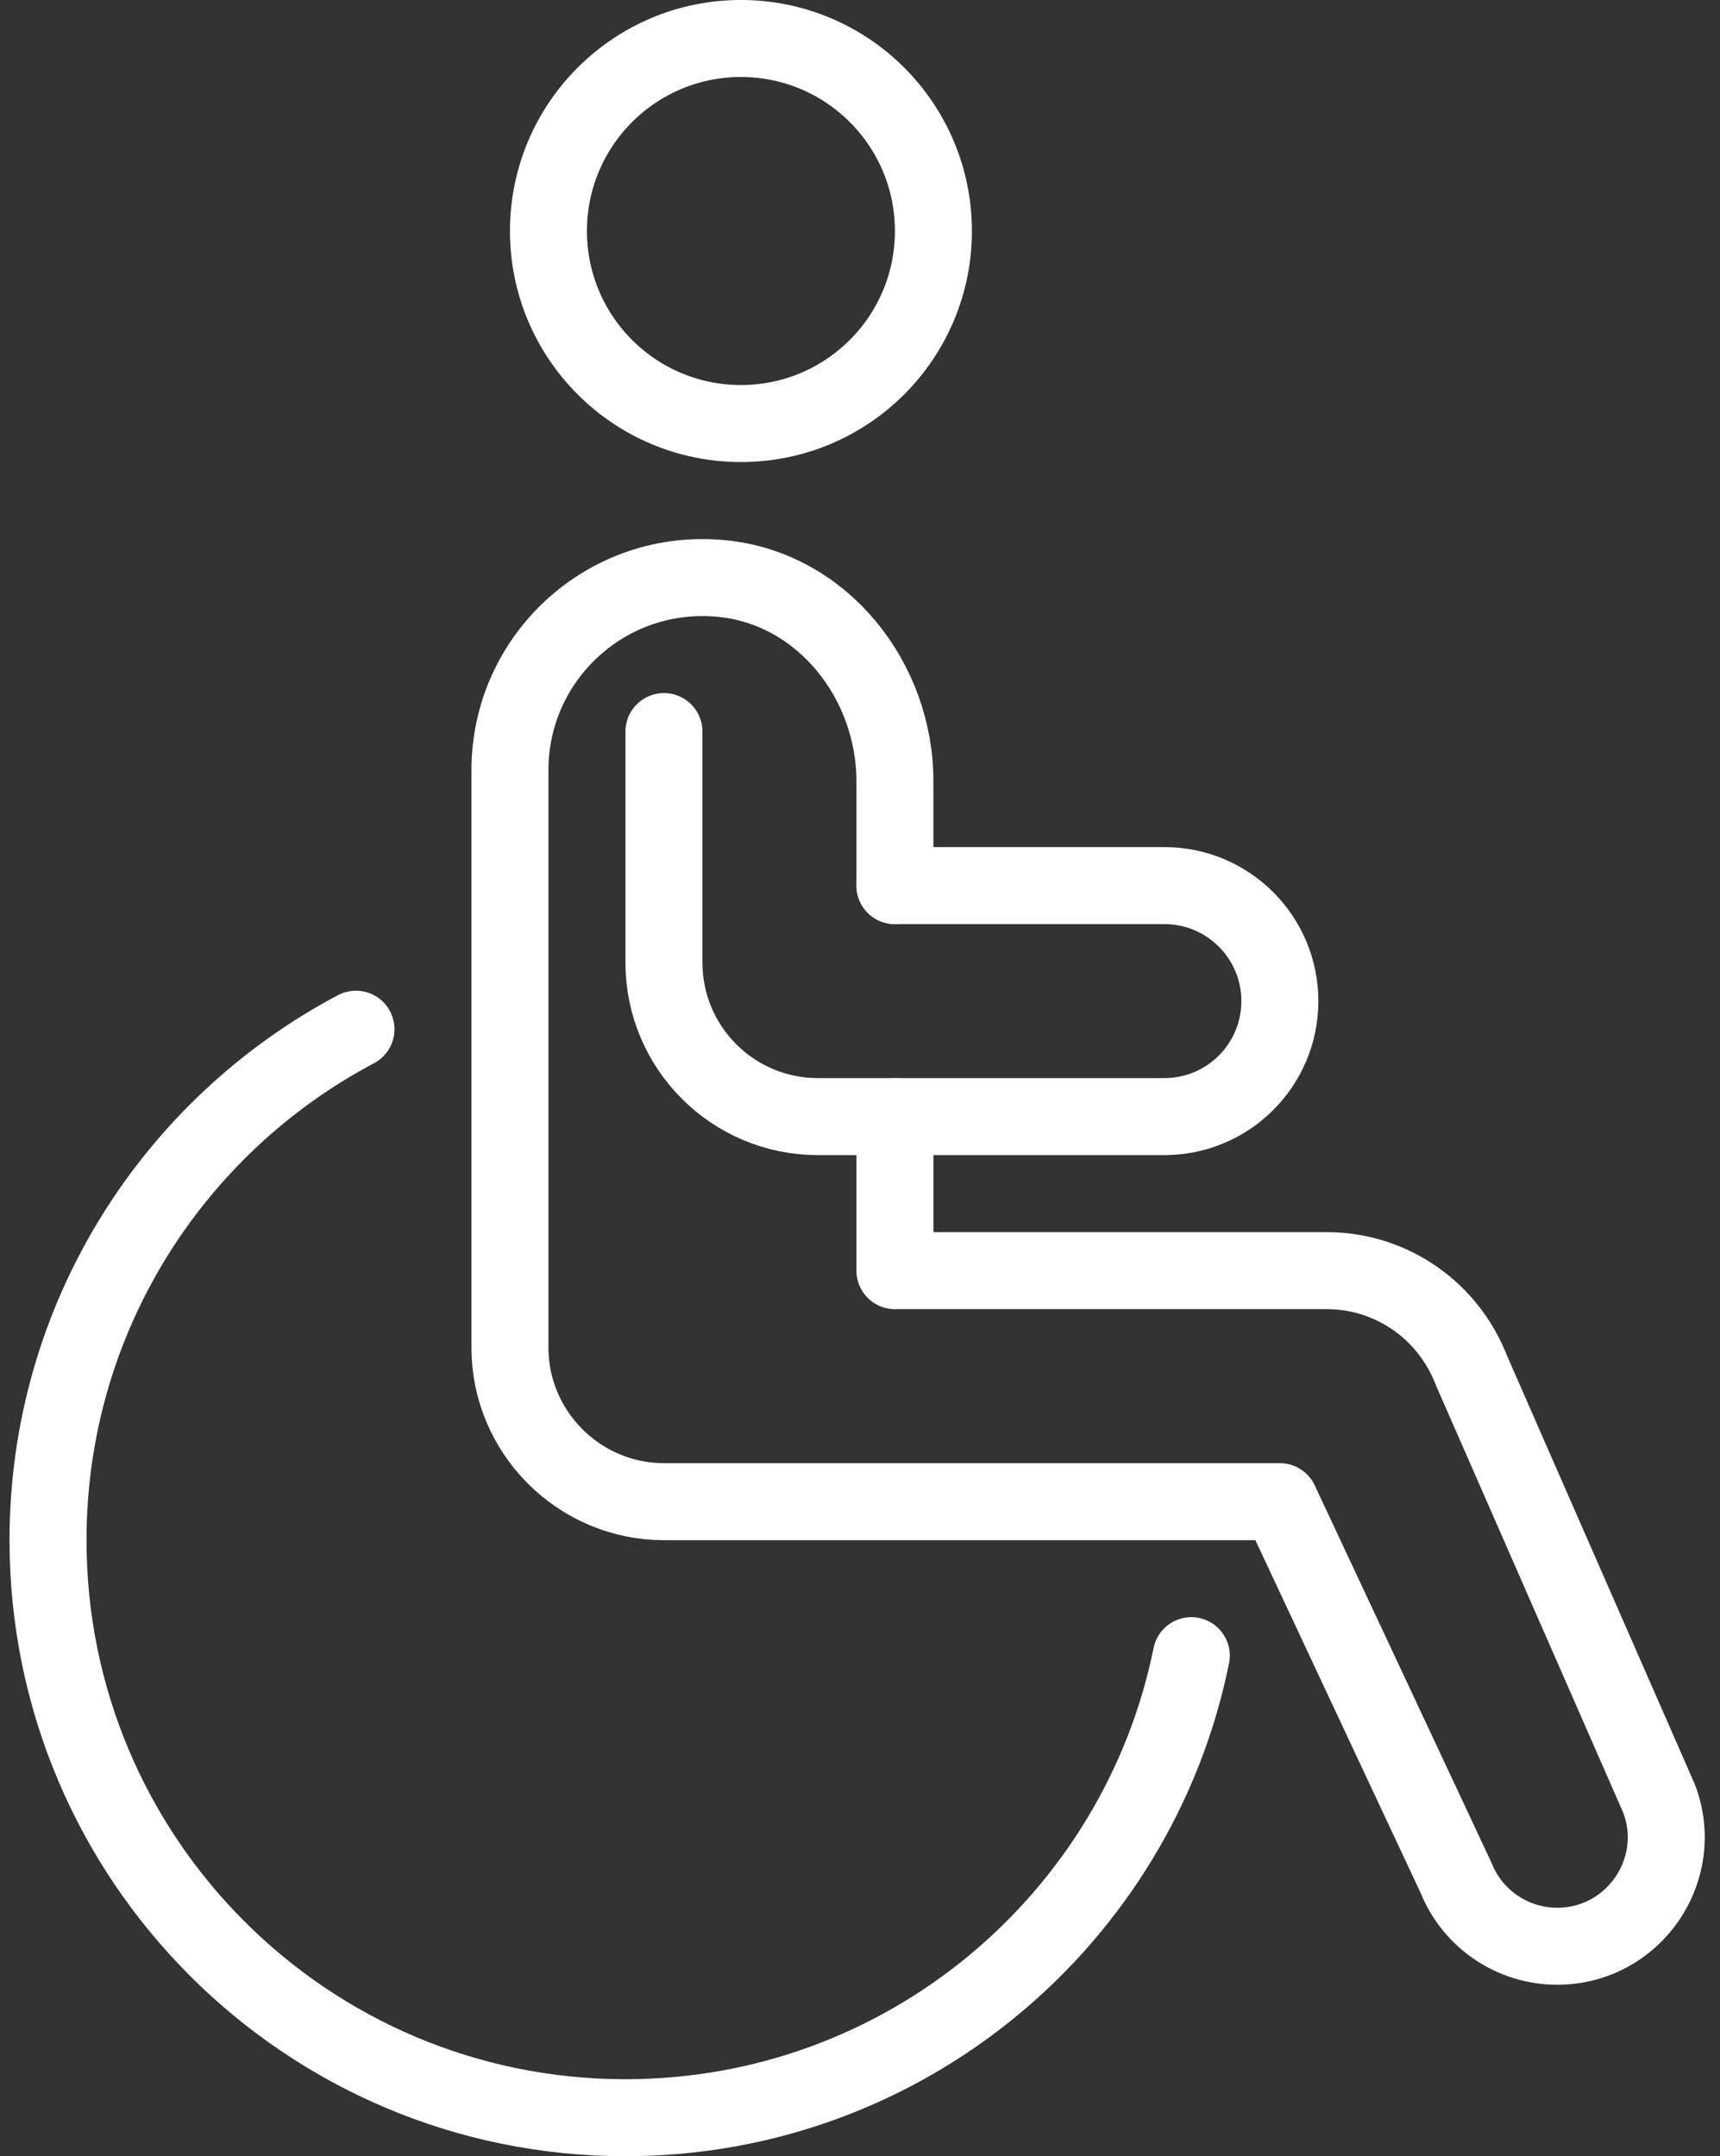
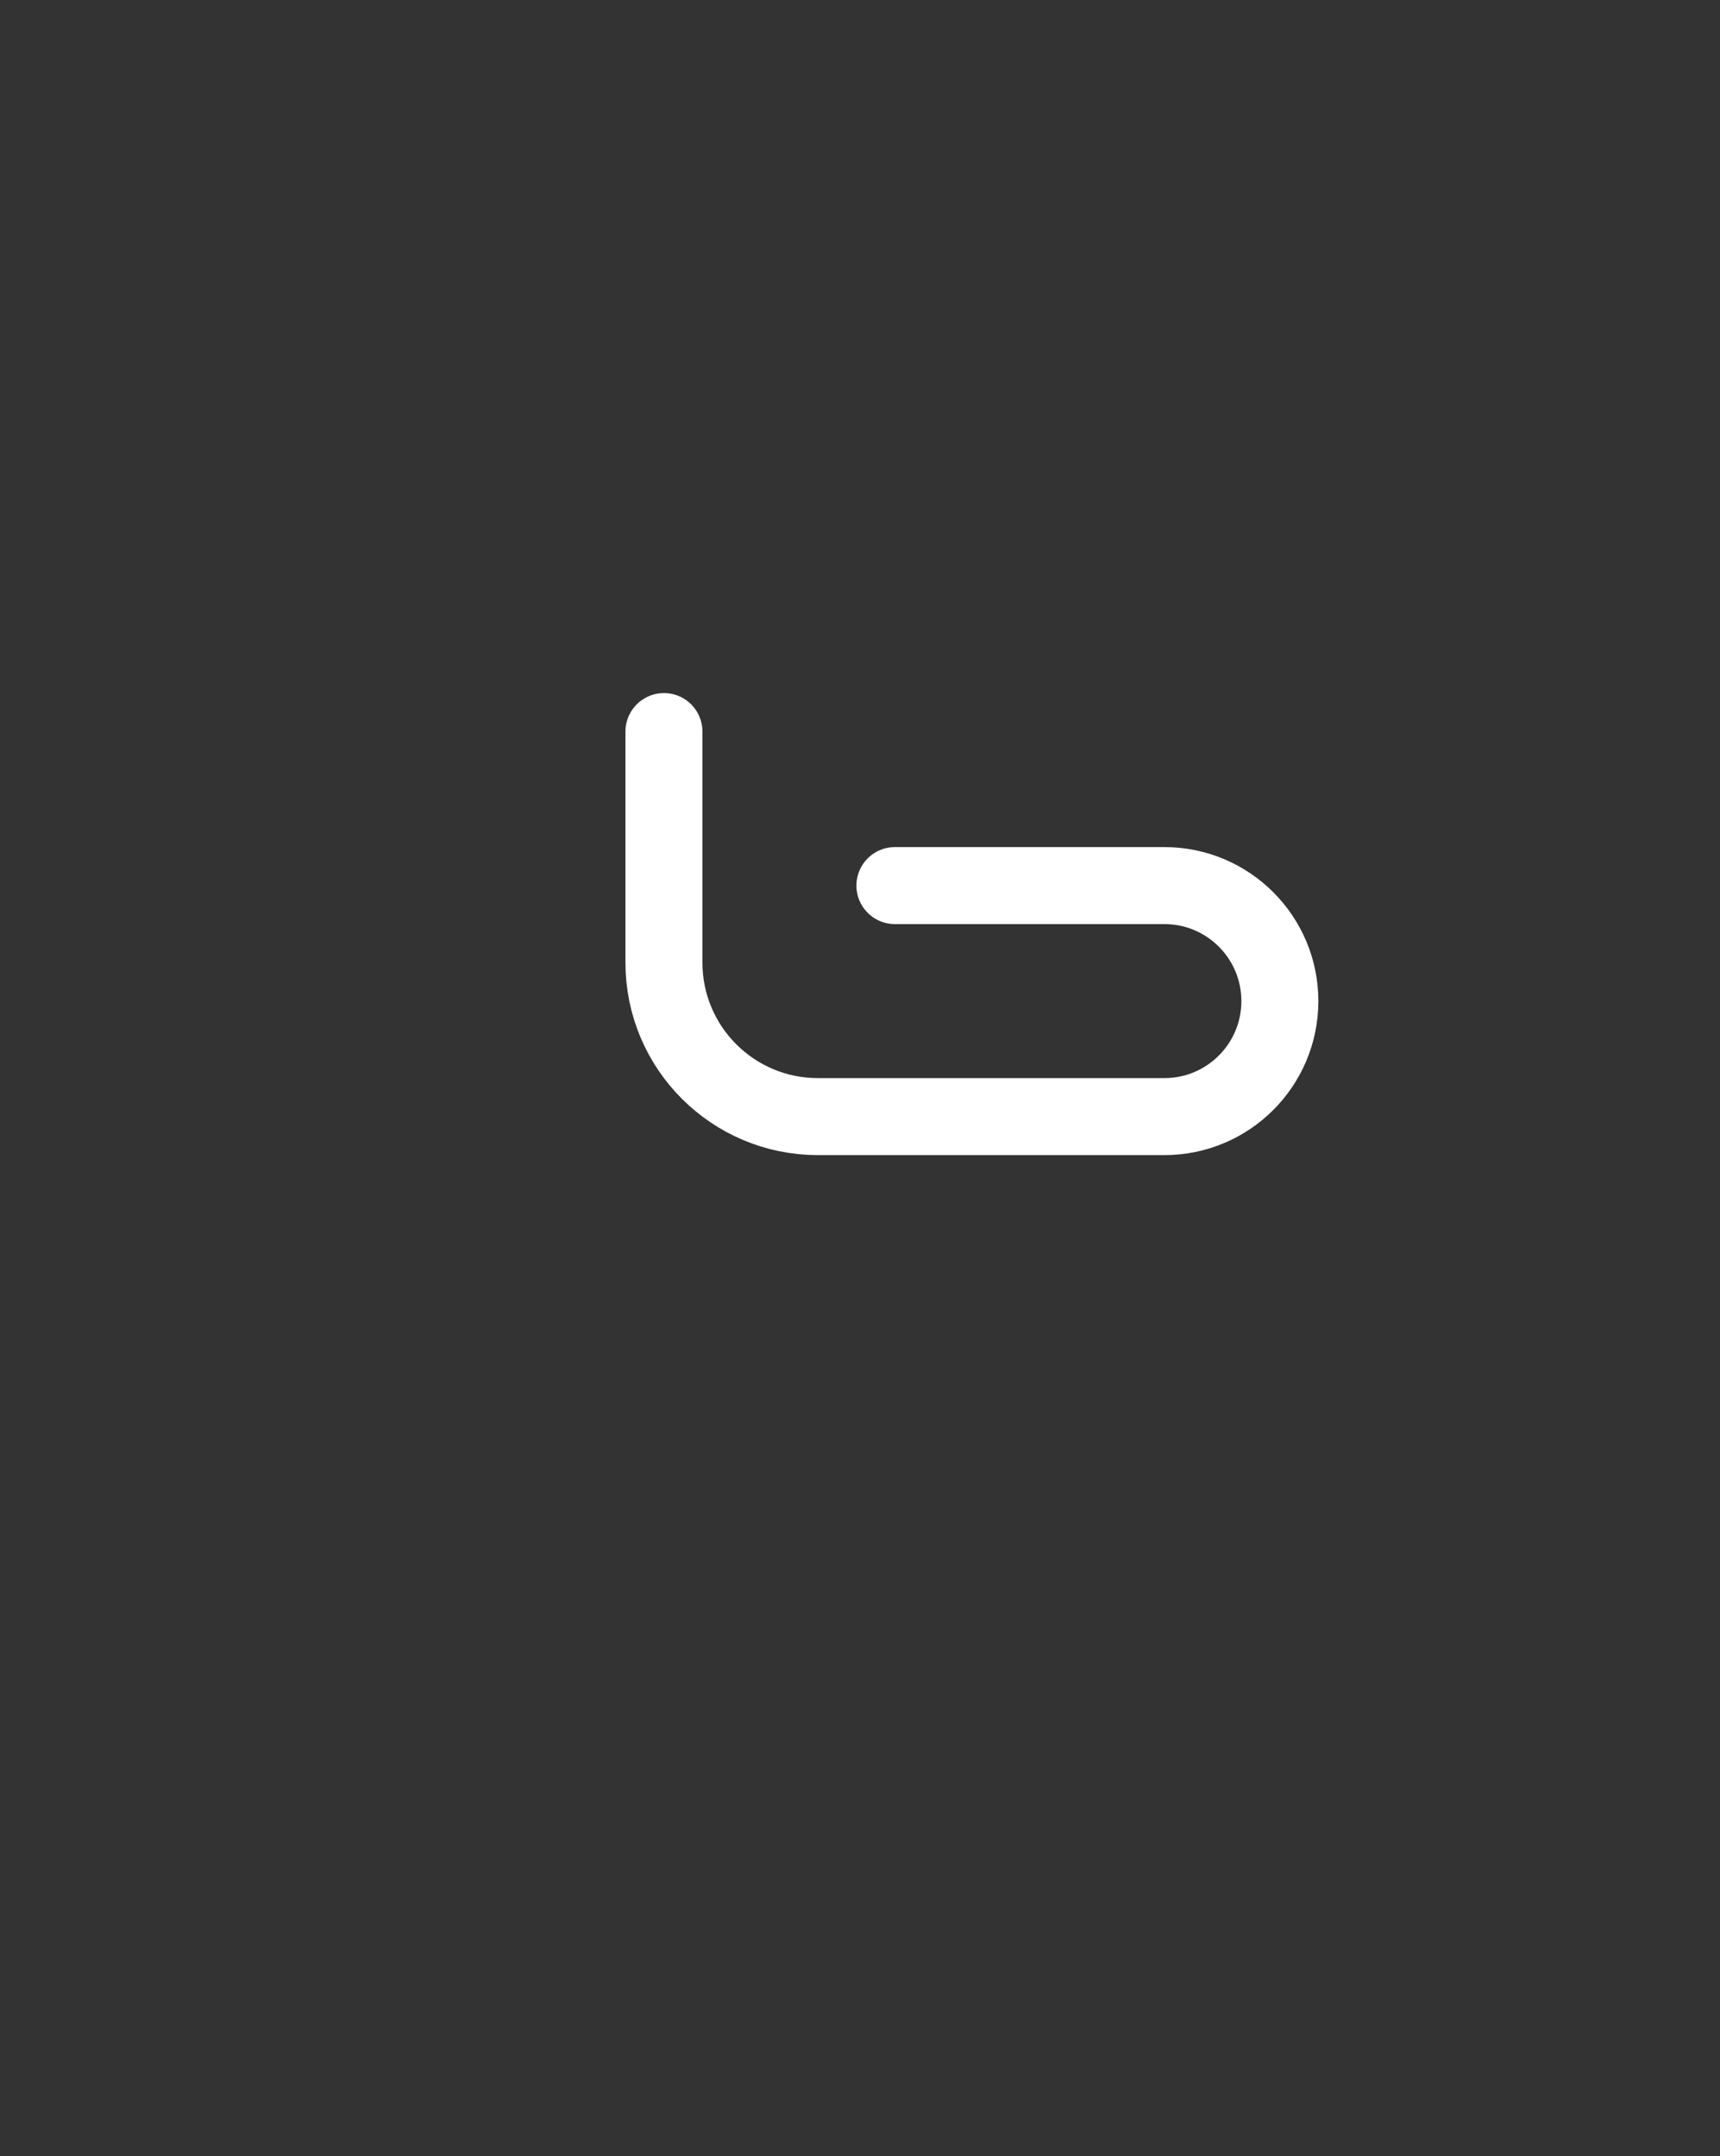
<svg xmlns="http://www.w3.org/2000/svg" width="75" height="94" viewBox="0 0 75 94" fill="none">
  <rect x="0" y="0" width="75" height="94" fill="#333333" stroke="none" />
  <g clip-path="url(#clip0_815_386)">
-     <path d="M32.308 18.464C36.943 18.464 40.701 14.707 40.701 10.071C40.701 5.436 36.943 1.678 32.308 1.678C27.673 1.678 23.915 5.436 23.915 10.071C23.915 14.707 27.673 18.464 32.308 18.464Z" stroke="white" stroke-width="3.357" stroke-linecap="round" stroke-linejoin="round" />
-     <path d="M39.022 38.607V34.056C39.022 29.666 35.866 25.663 31.499 25.223C26.477 24.717 22.236 28.652 22.236 33.572V58.751C22.236 62.444 25.258 65.465 28.951 65.465H55.808L63.489 81.859C64.211 83.663 65.958 84.846 67.901 84.846C71.218 84.846 73.514 81.533 72.351 78.427L64.168 59.758C63.161 57.139 60.676 55.394 57.856 55.394H39.023V48.679" stroke="white" stroke-width="3.357" stroke-linecap="round" stroke-linejoin="round" />
    <path d="M28.951 31.893V41.964C28.951 45.672 31.957 48.678 35.665 48.678H50.772C53.553 48.678 55.808 46.424 55.808 43.643C55.808 40.861 53.553 38.607 50.772 38.607H39.022" stroke="white" stroke-width="3.357" stroke-linecap="round" stroke-linejoin="round" />
-     <path d="M51.947 72.178C49.614 83.671 39.453 92.321 27.272 92.321C13.366 92.321 2.094 81.048 2.094 67.143C2.094 57.481 7.535 49.09 15.522 44.868" stroke="white" stroke-width="3.357" stroke-linecap="round" stroke-linejoin="round" />
  </g>
  <defs>
    <clipPath id="clip0_815_386">
      <rect width="73.92" height="94" fill="white" transform="translate(0.415)" />
    </clipPath>
  </defs>
</svg>